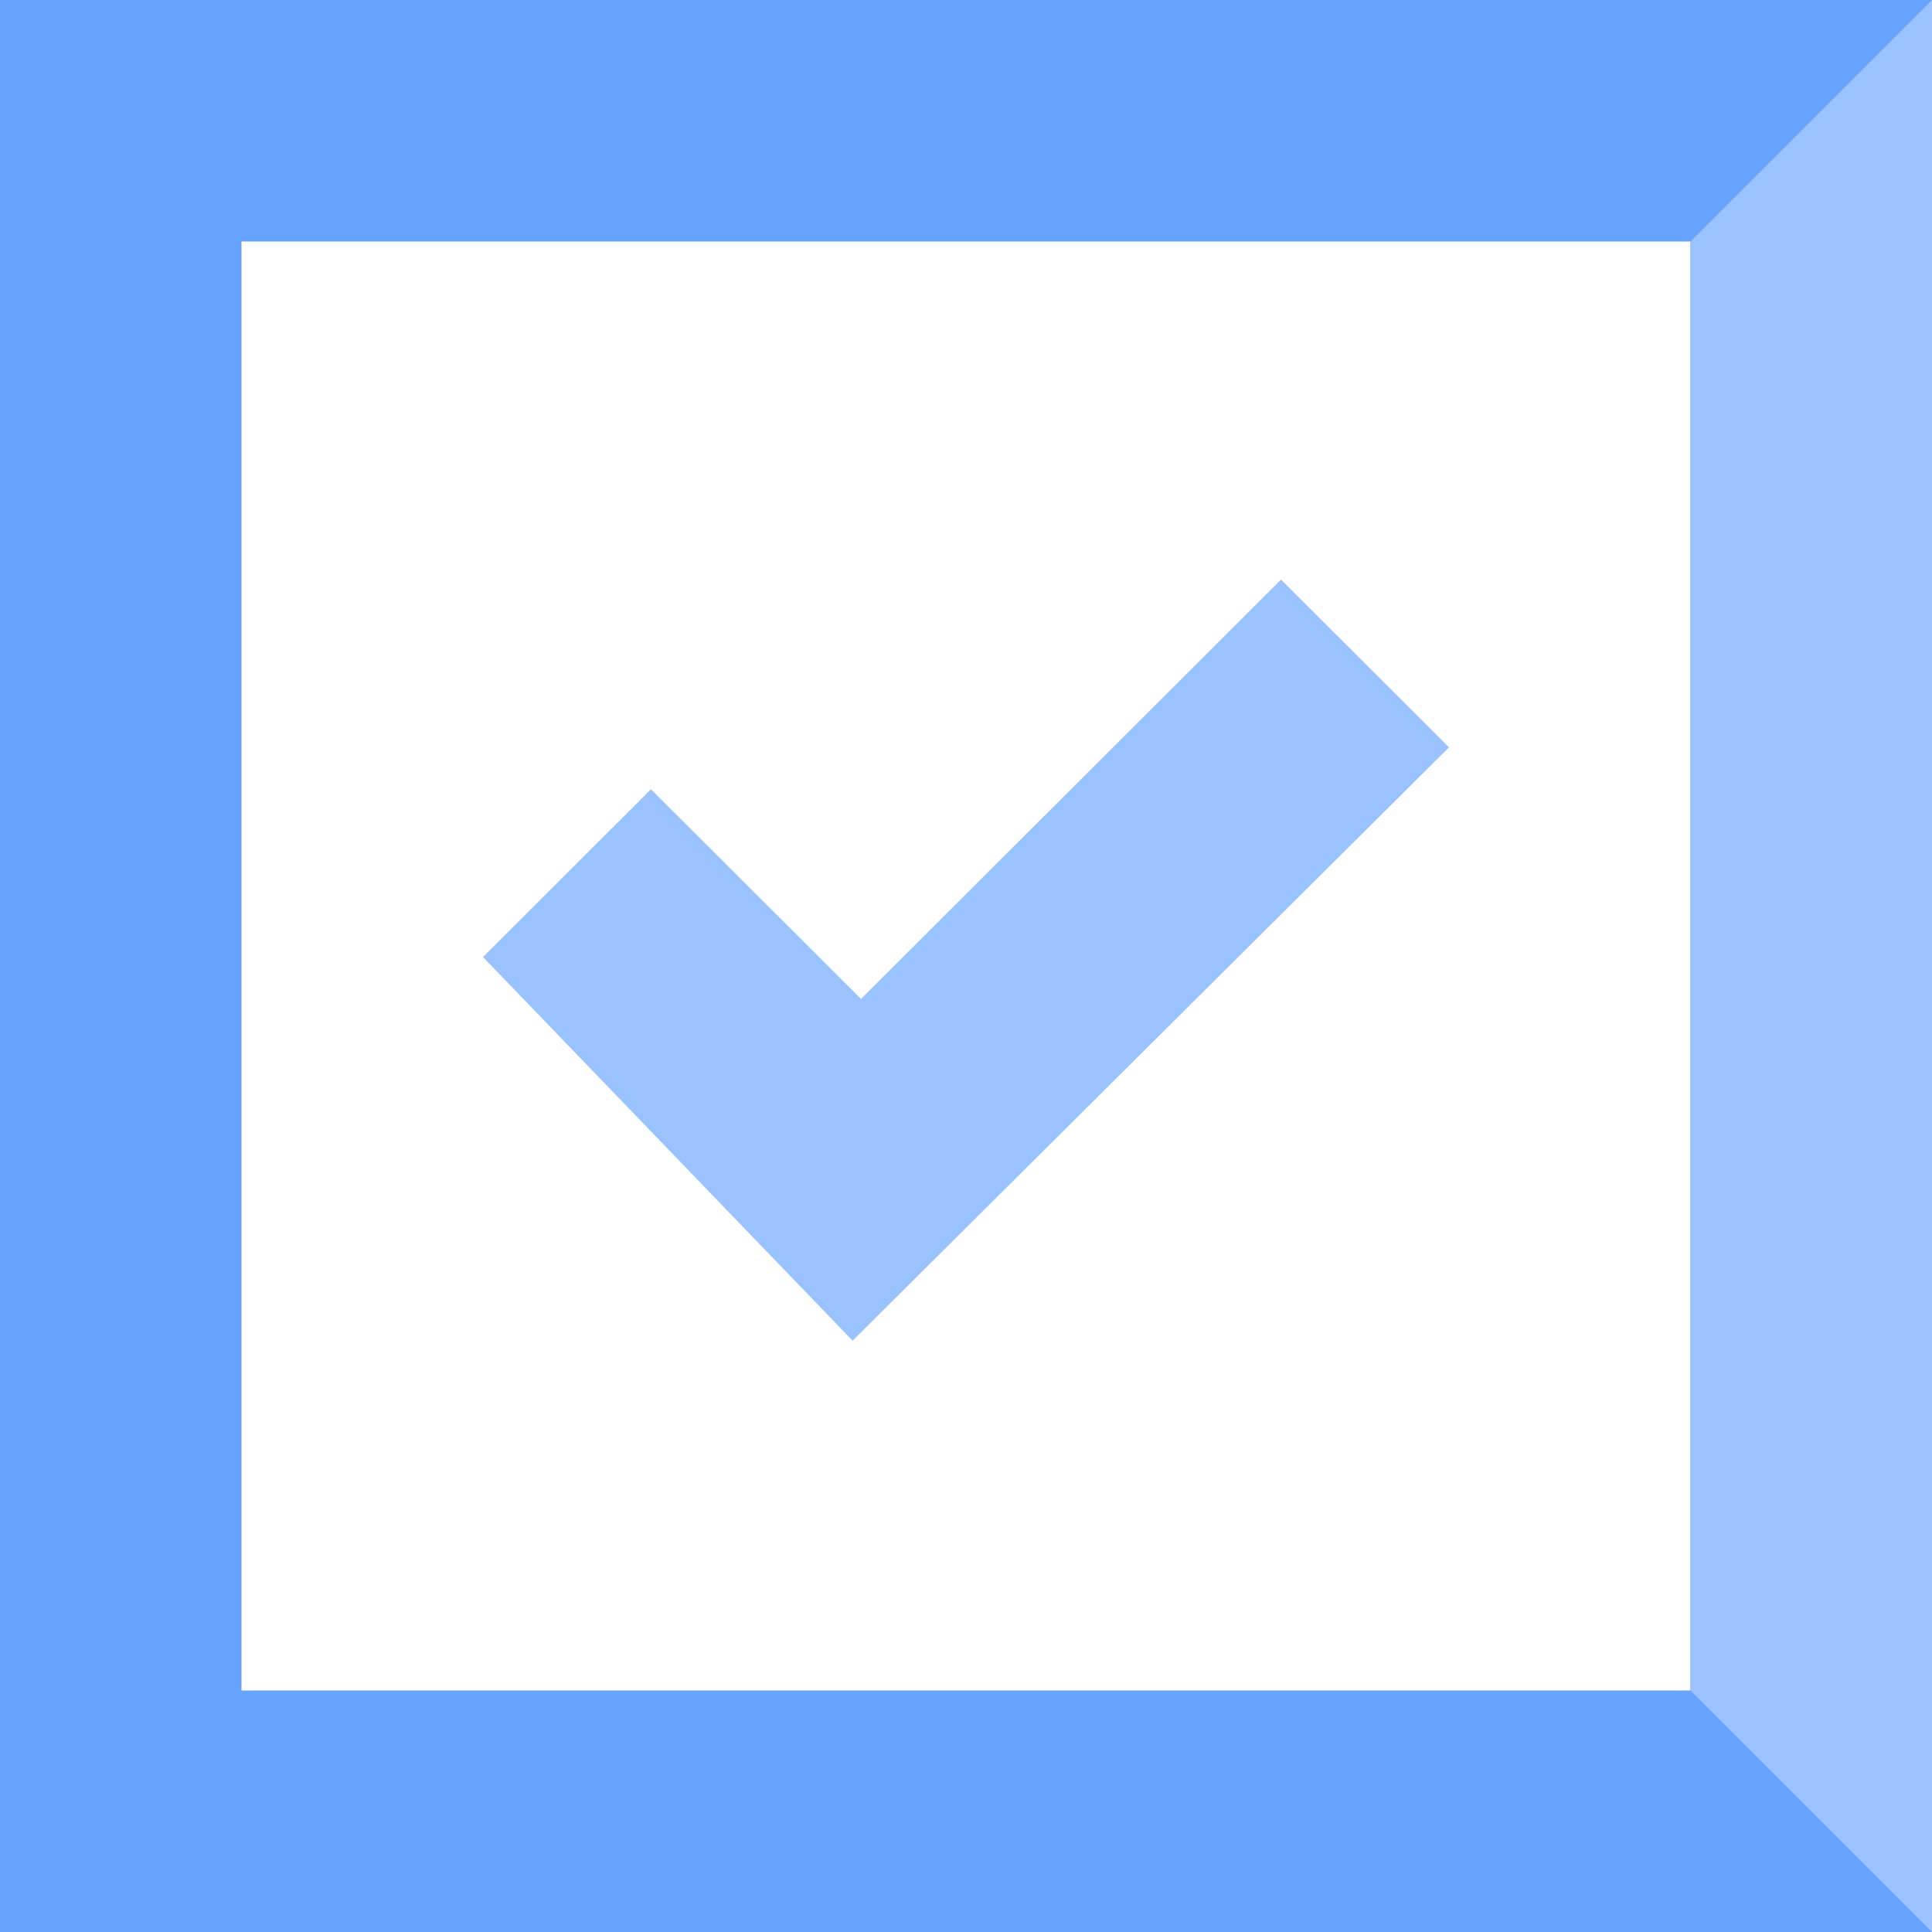
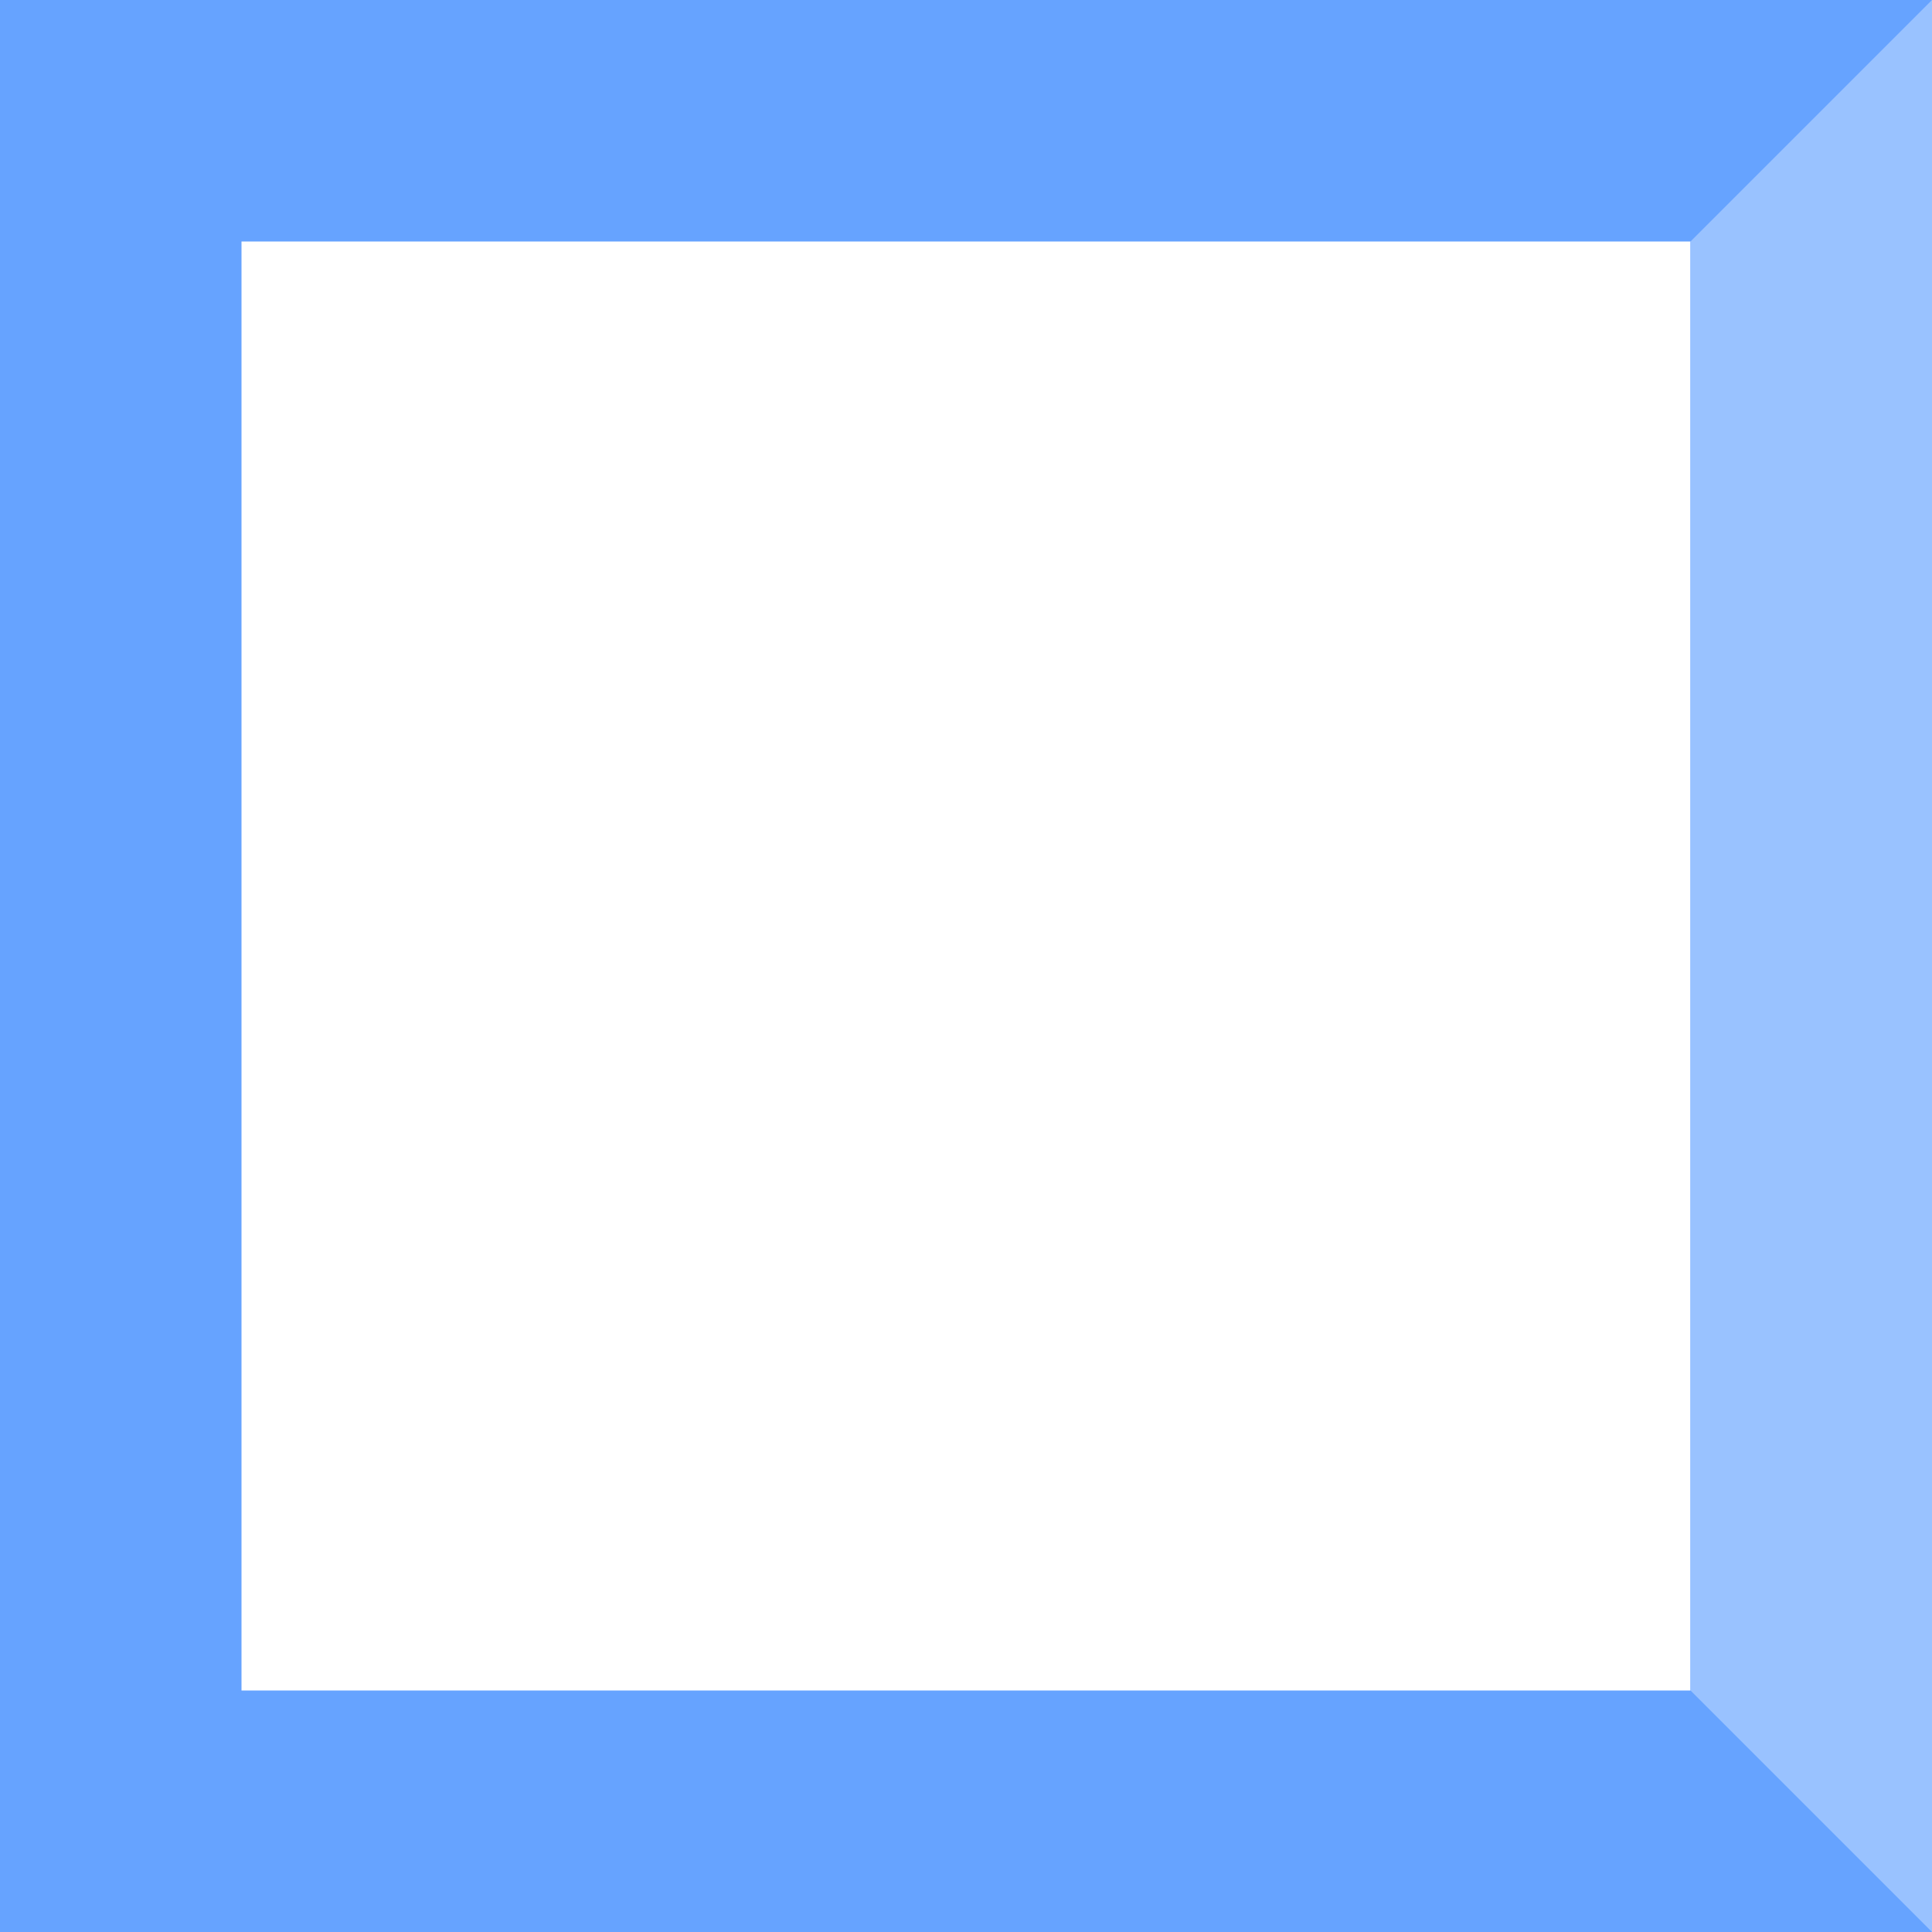
<svg xmlns="http://www.w3.org/2000/svg" width="60" height="60" viewBox="0 0 60 60" fill="none">
  <path fill-rule="evenodd" clip-rule="evenodd" d="M0 60V0H60V60H0ZM52.5 7.5H7.5V52.5H52.5V7.5Z" fill="#66A3FF" />
  <path fill-rule="evenodd" clip-rule="evenodd" d="M52.5 52.5L60 60V0L52.5 7.5V52.5Z" fill="#99C2FF" />
-   <path d="M26.478 41.636L45 23.209L39.783 18L26.739 31.023L20.217 24.511L15 29.721L26.478 41.636Z" fill="#99C2FF" />
</svg>